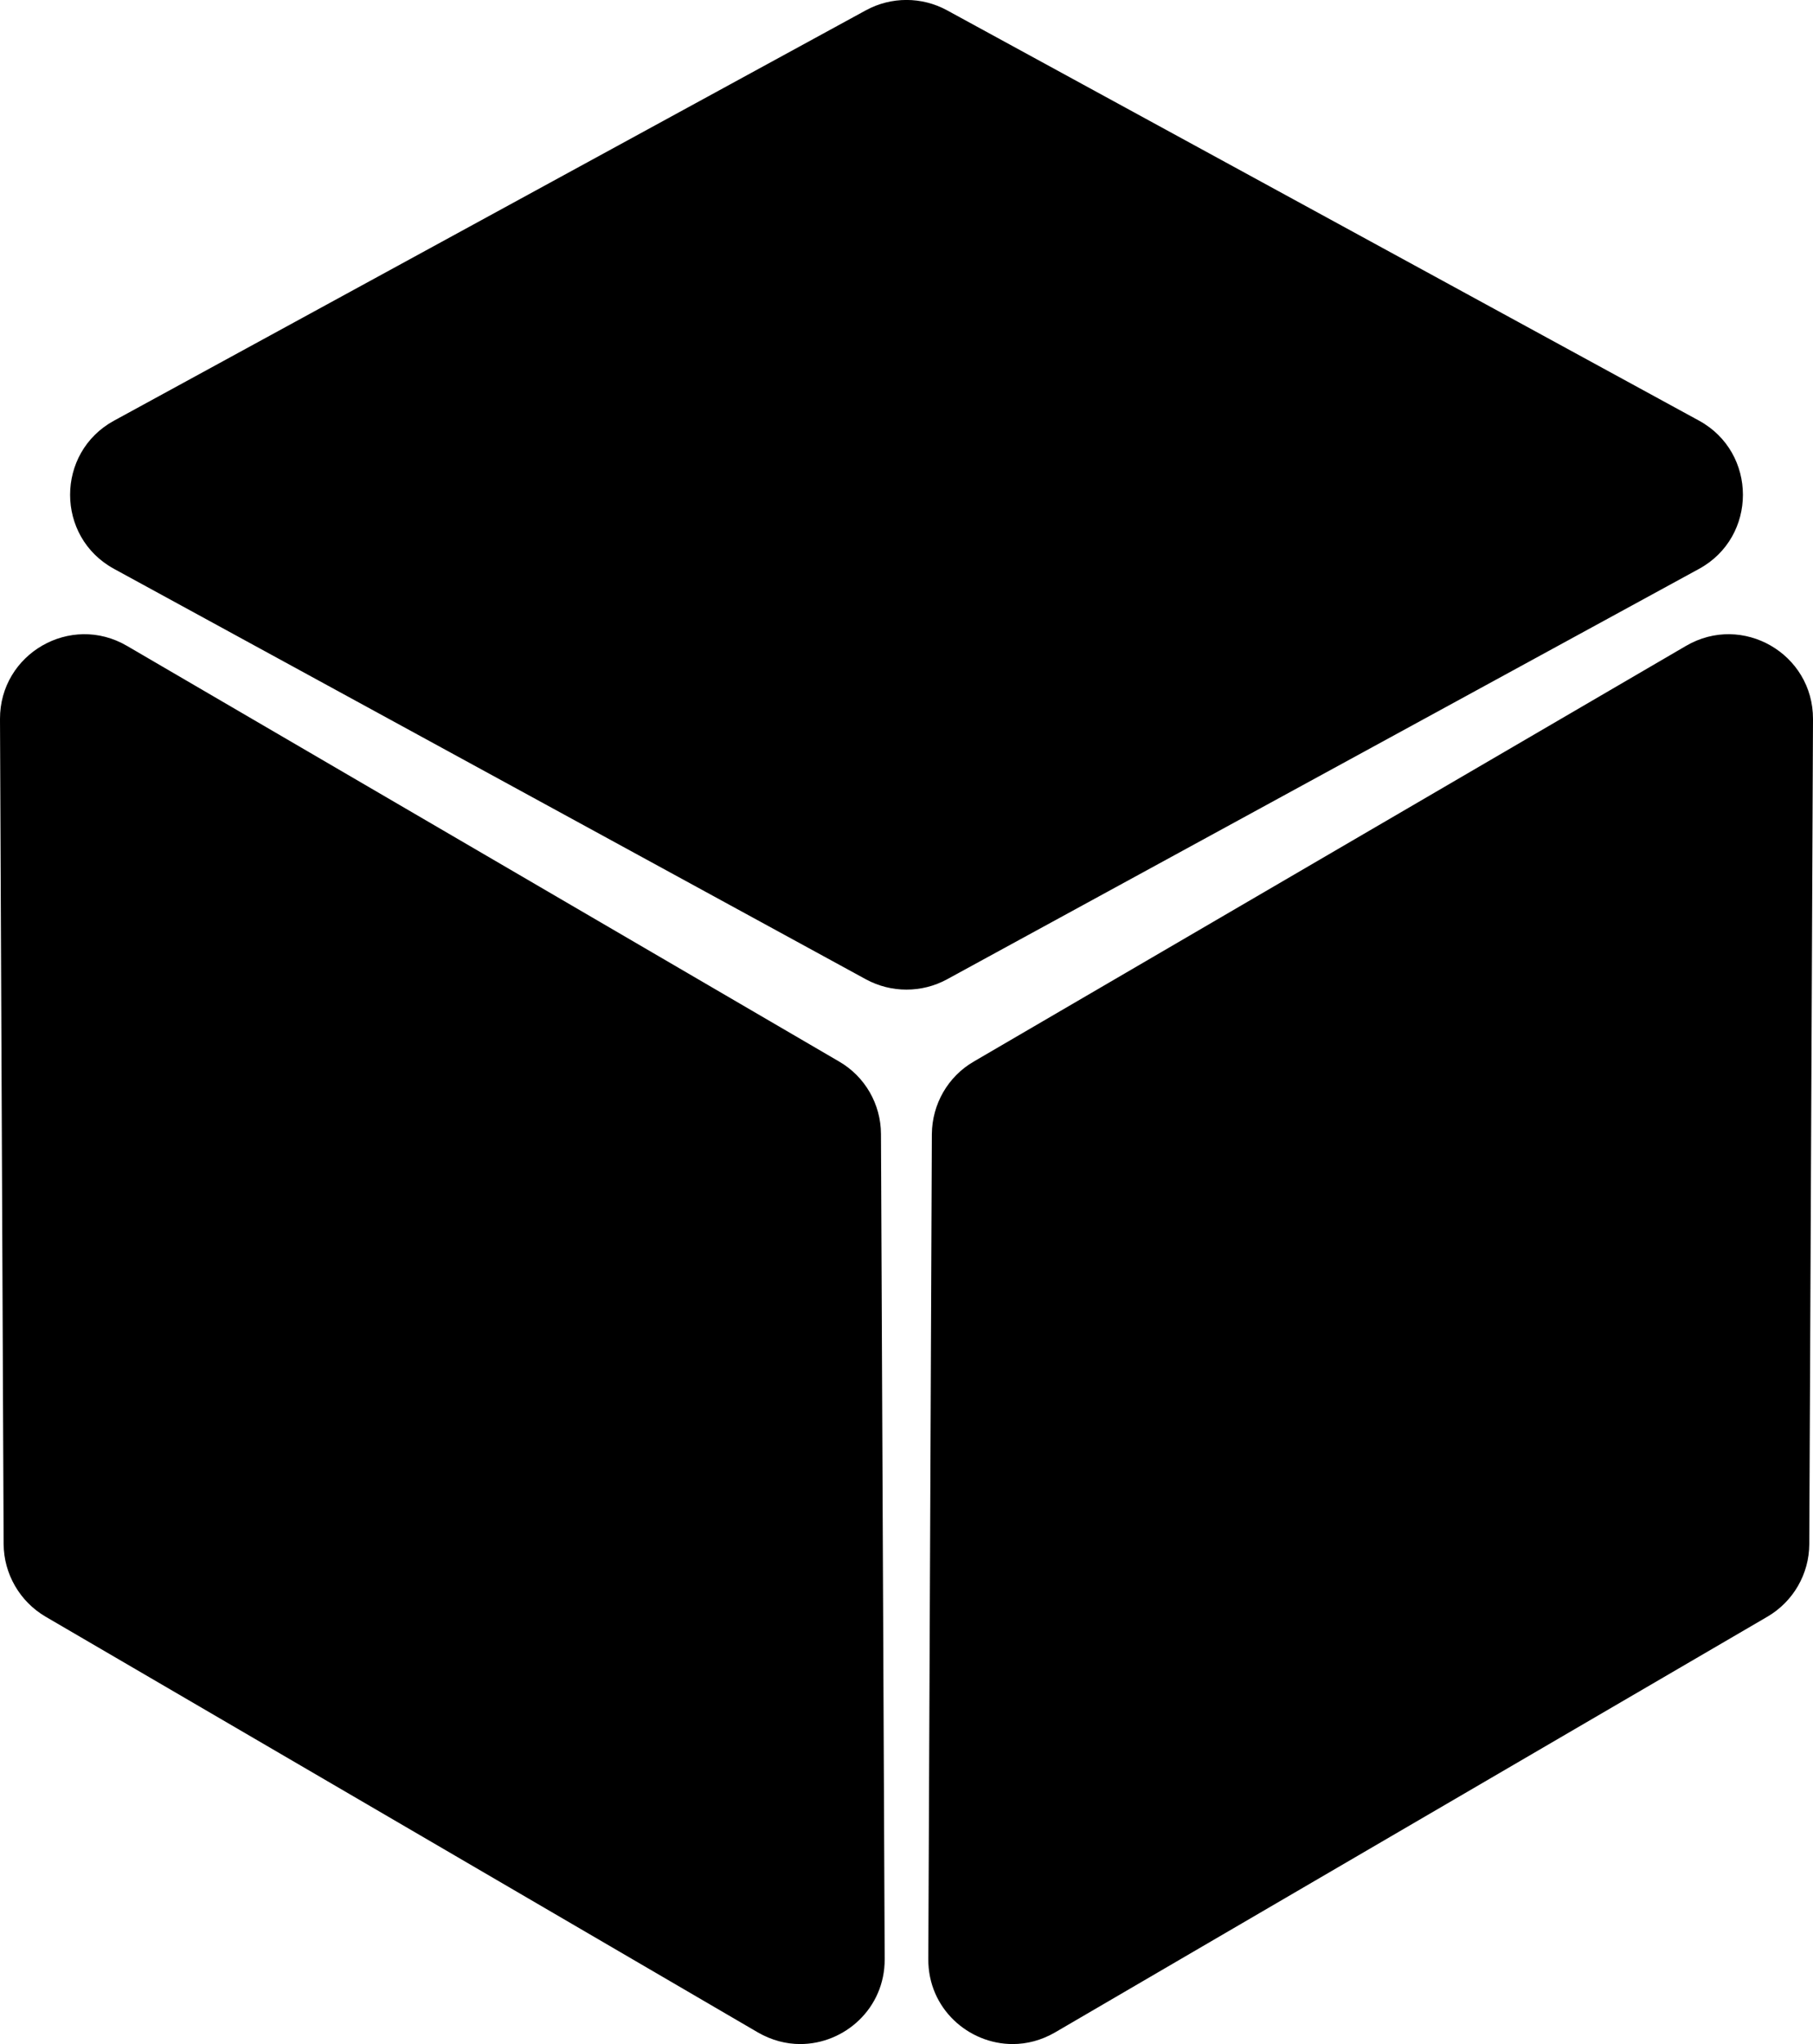
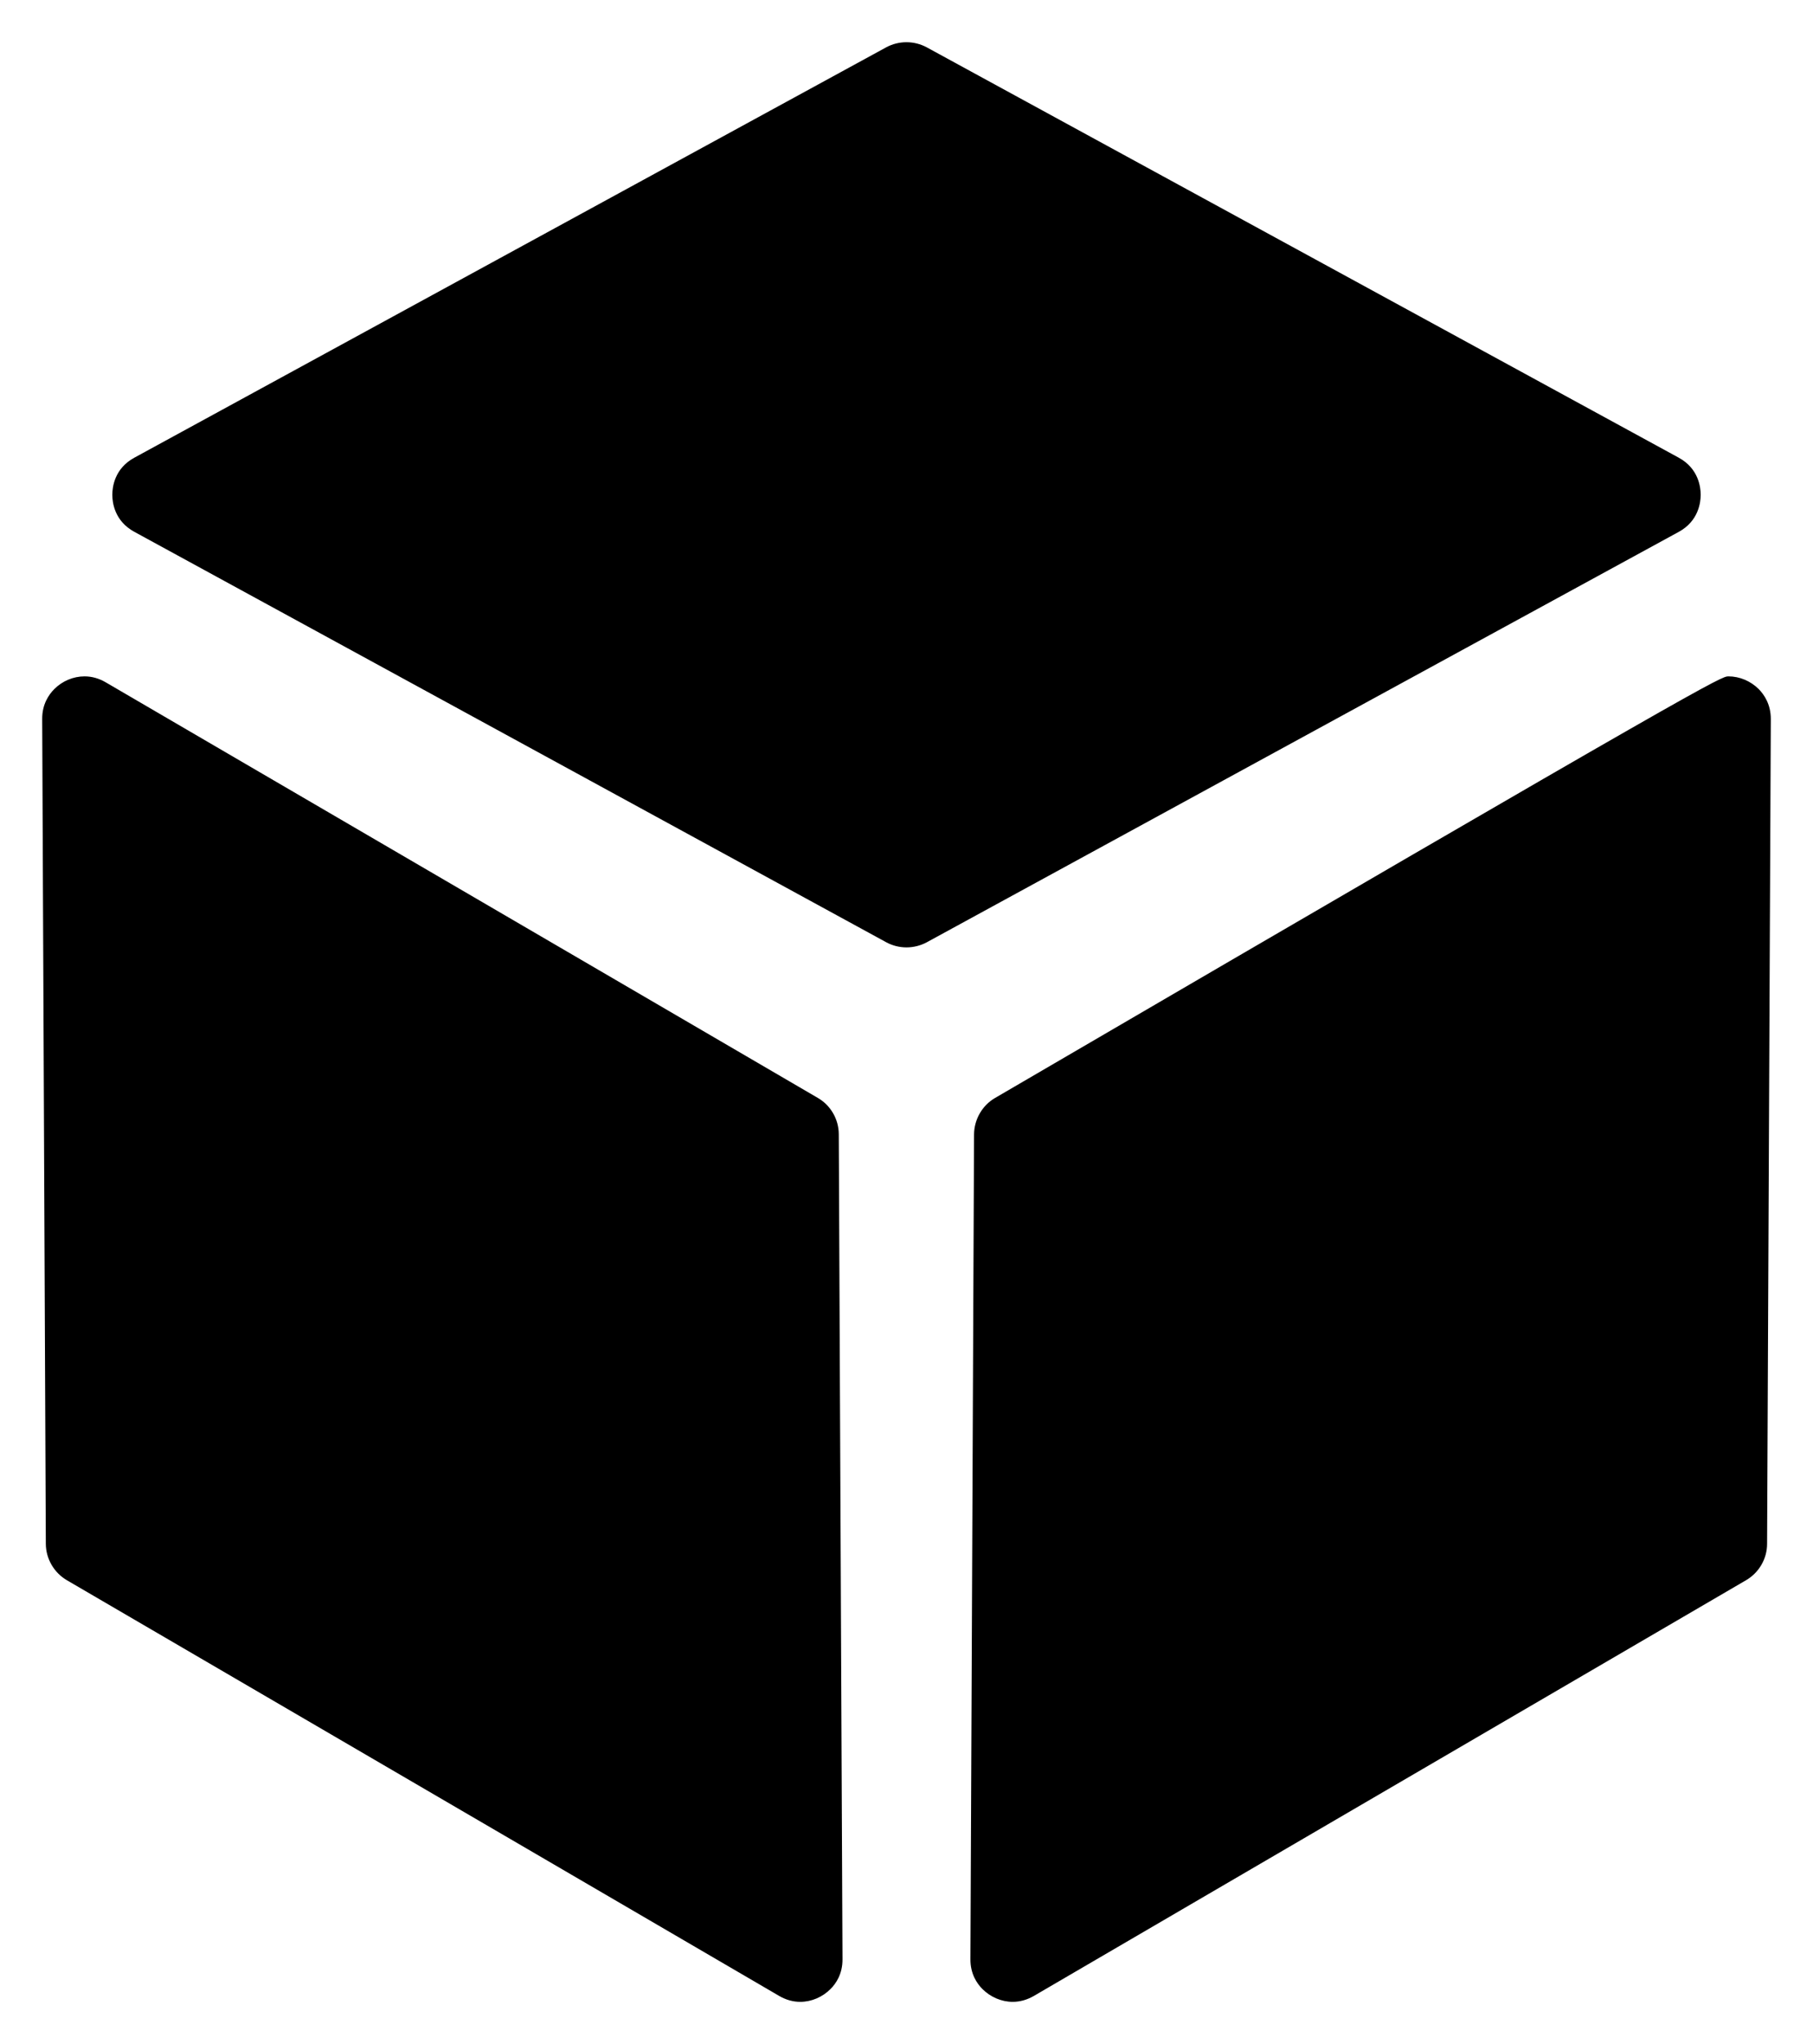
<svg xmlns="http://www.w3.org/2000/svg" width="21.485" height="24.21" viewBox="0 0 21.485 24.21">
  <g id="Intersection_10" data-name="Intersection 10" transform="translate(-5.204 -0.14)" stroke-linecap="round" stroke-linejoin="round">
-     <path d="M 17.205 23.85 C 17.073 23.85 16.942 23.794 16.846 23.698 C 16.781 23.633 16.703 23.518 16.704 23.346 L 16.747 13.574 C 16.749 13.398 16.844 13.233 16.995 13.145 L 25.436 8.221 C 25.515 8.175 25.6 8.151 25.687 8.151 C 25.819 8.151 25.95 8.206 26.046 8.302 C 26.111 8.368 26.189 8.483 26.189 8.655 L 26.145 18.426 C 26.145 18.602 26.049 18.767 25.896 18.856 L 17.456 23.78 C 17.376 23.826 17.292 23.85 17.205 23.85 Z M 14.687 23.85 C 14.601 23.85 14.516 23.826 14.436 23.779 L 5.996 18.856 C 5.844 18.767 5.748 18.602 5.747 18.426 L 5.704 8.655 C 5.703 8.483 5.781 8.368 5.847 8.302 C 5.942 8.206 6.073 8.151 6.206 8.151 C 6.293 8.151 6.377 8.175 6.456 8.221 L 14.896 13.144 C 15.049 13.233 15.143 13.397 15.144 13.573 L 15.188 23.346 C 15.189 23.518 15.112 23.633 15.046 23.698 C 14.951 23.794 14.82 23.85 14.687 23.85 Z M 15.946 11.361 C 15.863 11.361 15.779 11.34 15.706 11.3 L 6.796 6.439 C 6.56 6.311 6.535 6.09 6.535 6 C 6.535 5.911 6.56 5.689 6.796 5.561 L 15.707 0.7 C 15.779 0.661 15.863 0.64 15.946 0.64 C 16.03 0.64 16.113 0.661 16.187 0.701 L 25.098 5.561 C 25.333 5.689 25.358 5.911 25.358 6 C 25.358 6.09 25.333 6.311 25.099 6.439 L 16.186 11.301 C 16.113 11.34 16.03 11.361 15.946 11.361 Z" stroke="none" />
-     <path d="M 17.204 23.348 L 25.645 18.424 L 25.689 8.654 C 25.689 8.653 25.689 8.653 25.689 8.653 C 25.688 8.653 25.688 8.653 25.688 8.653 L 17.249 13.575 C 17.249 13.575 17.247 13.577 17.247 13.582 L 17.204 23.348 M 14.688 23.348 L 14.644 13.576 L 6.204 8.653 C 6.204 8.653 6.204 8.653 6.204 8.653 L 6.248 18.424 L 14.687 23.347 C 14.687 23.347 14.688 23.347 14.688 23.348 M 15.946 10.862 L 24.858 6 C 24.858 6 24.858 6 24.858 5.999 L 15.946 1.139 L 7.035 6 C 7.035 6 7.035 6 7.035 6 L 15.944 10.86 C 15.945 10.861 15.945 10.861 15.946 10.861 L 15.946 10.862 M 17.205 24.35 C 16.681 24.35 16.201 23.929 16.205 23.343 L 16.247 13.572 C 16.25 13.217 16.438 12.89 16.744 12.713 L 25.184 7.79 C 25.853 7.399 26.691 7.883 26.689 8.657 L 26.645 18.428 C 26.644 18.782 26.455 19.109 26.149 19.288 L 17.707 24.212 C 17.545 24.306 17.373 24.35 17.205 24.35 Z M 14.687 24.35 C 14.52 24.35 14.348 24.306 14.185 24.212 L 5.744 19.288 C 5.439 19.109 5.249 18.782 5.247 18.428 L 5.204 8.657 C 5.201 7.883 6.04 7.399 6.709 7.79 L 15.148 12.713 C 15.454 12.89 15.643 13.217 15.644 13.572 L 15.688 23.343 C 15.691 23.929 15.211 24.35 14.687 24.35 Z M 15.946 11.861 C 15.781 11.861 15.617 11.821 15.467 11.74 L 6.556 6.878 C 5.861 6.5 5.861 5.501 6.556 5.122 L 15.467 0.261 C 15.766 0.099 16.126 0.099 16.425 0.261 L 25.338 5.122 C 26.032 5.501 26.032 6.5 25.338 6.878 L 16.425 11.74 C 16.276 11.821 16.111 11.861 15.946 11.861 Z" stroke="none" fill="#000" />
+     <path d="M 17.205 23.85 C 17.073 23.85 16.942 23.794 16.846 23.698 C 16.781 23.633 16.703 23.518 16.704 23.346 L 16.747 13.574 C 16.749 13.398 16.844 13.233 16.995 13.145 C 25.515 8.175 25.6 8.151 25.687 8.151 C 25.819 8.151 25.95 8.206 26.046 8.302 C 26.111 8.368 26.189 8.483 26.189 8.655 L 26.145 18.426 C 26.145 18.602 26.049 18.767 25.896 18.856 L 17.456 23.78 C 17.376 23.826 17.292 23.85 17.205 23.85 Z M 14.687 23.85 C 14.601 23.85 14.516 23.826 14.436 23.779 L 5.996 18.856 C 5.844 18.767 5.748 18.602 5.747 18.426 L 5.704 8.655 C 5.703 8.483 5.781 8.368 5.847 8.302 C 5.942 8.206 6.073 8.151 6.206 8.151 C 6.293 8.151 6.377 8.175 6.456 8.221 L 14.896 13.144 C 15.049 13.233 15.143 13.397 15.144 13.573 L 15.188 23.346 C 15.189 23.518 15.112 23.633 15.046 23.698 C 14.951 23.794 14.82 23.85 14.687 23.85 Z M 15.946 11.361 C 15.863 11.361 15.779 11.34 15.706 11.3 L 6.796 6.439 C 6.56 6.311 6.535 6.09 6.535 6 C 6.535 5.911 6.56 5.689 6.796 5.561 L 15.707 0.7 C 15.779 0.661 15.863 0.64 15.946 0.64 C 16.03 0.64 16.113 0.661 16.187 0.701 L 25.098 5.561 C 25.333 5.689 25.358 5.911 25.358 6 C 25.358 6.09 25.333 6.311 25.099 6.439 L 16.186 11.301 C 16.113 11.34 16.03 11.361 15.946 11.361 Z" stroke="none" />
  </g>
</svg>